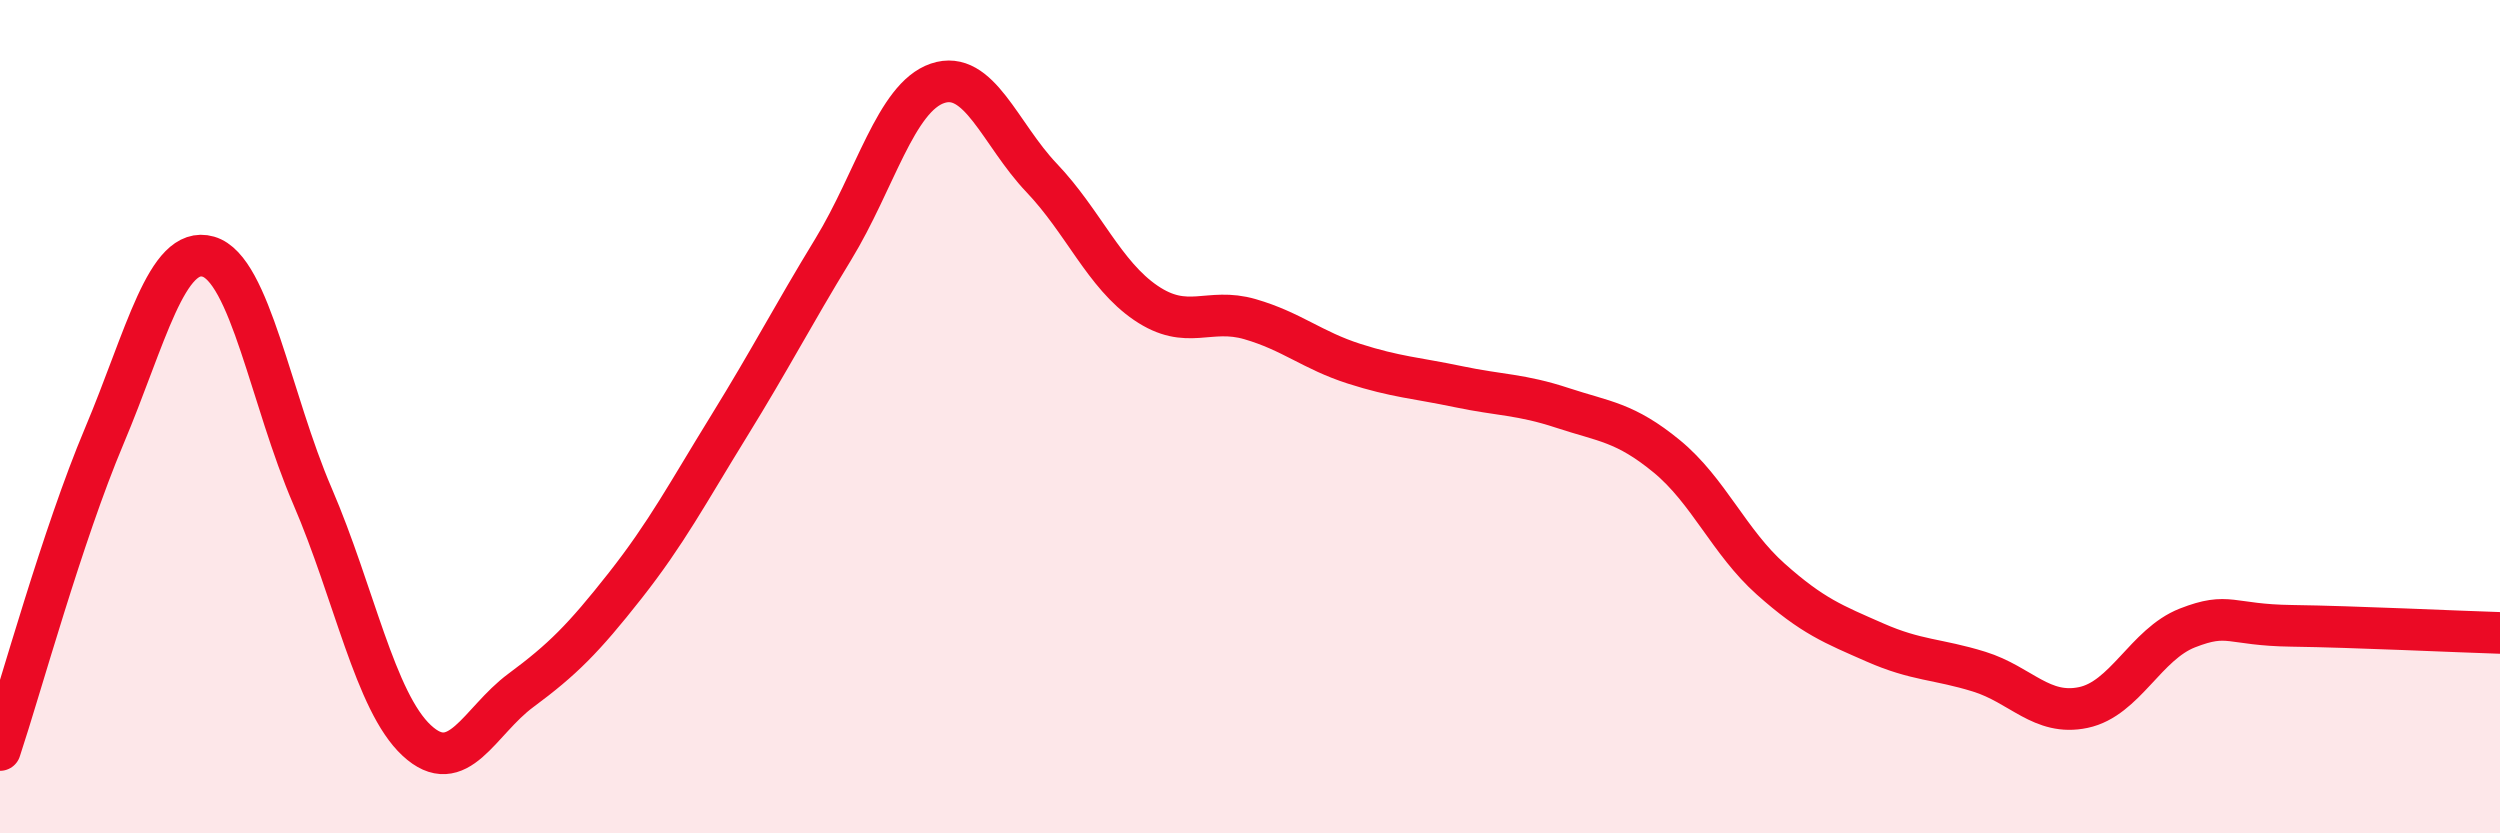
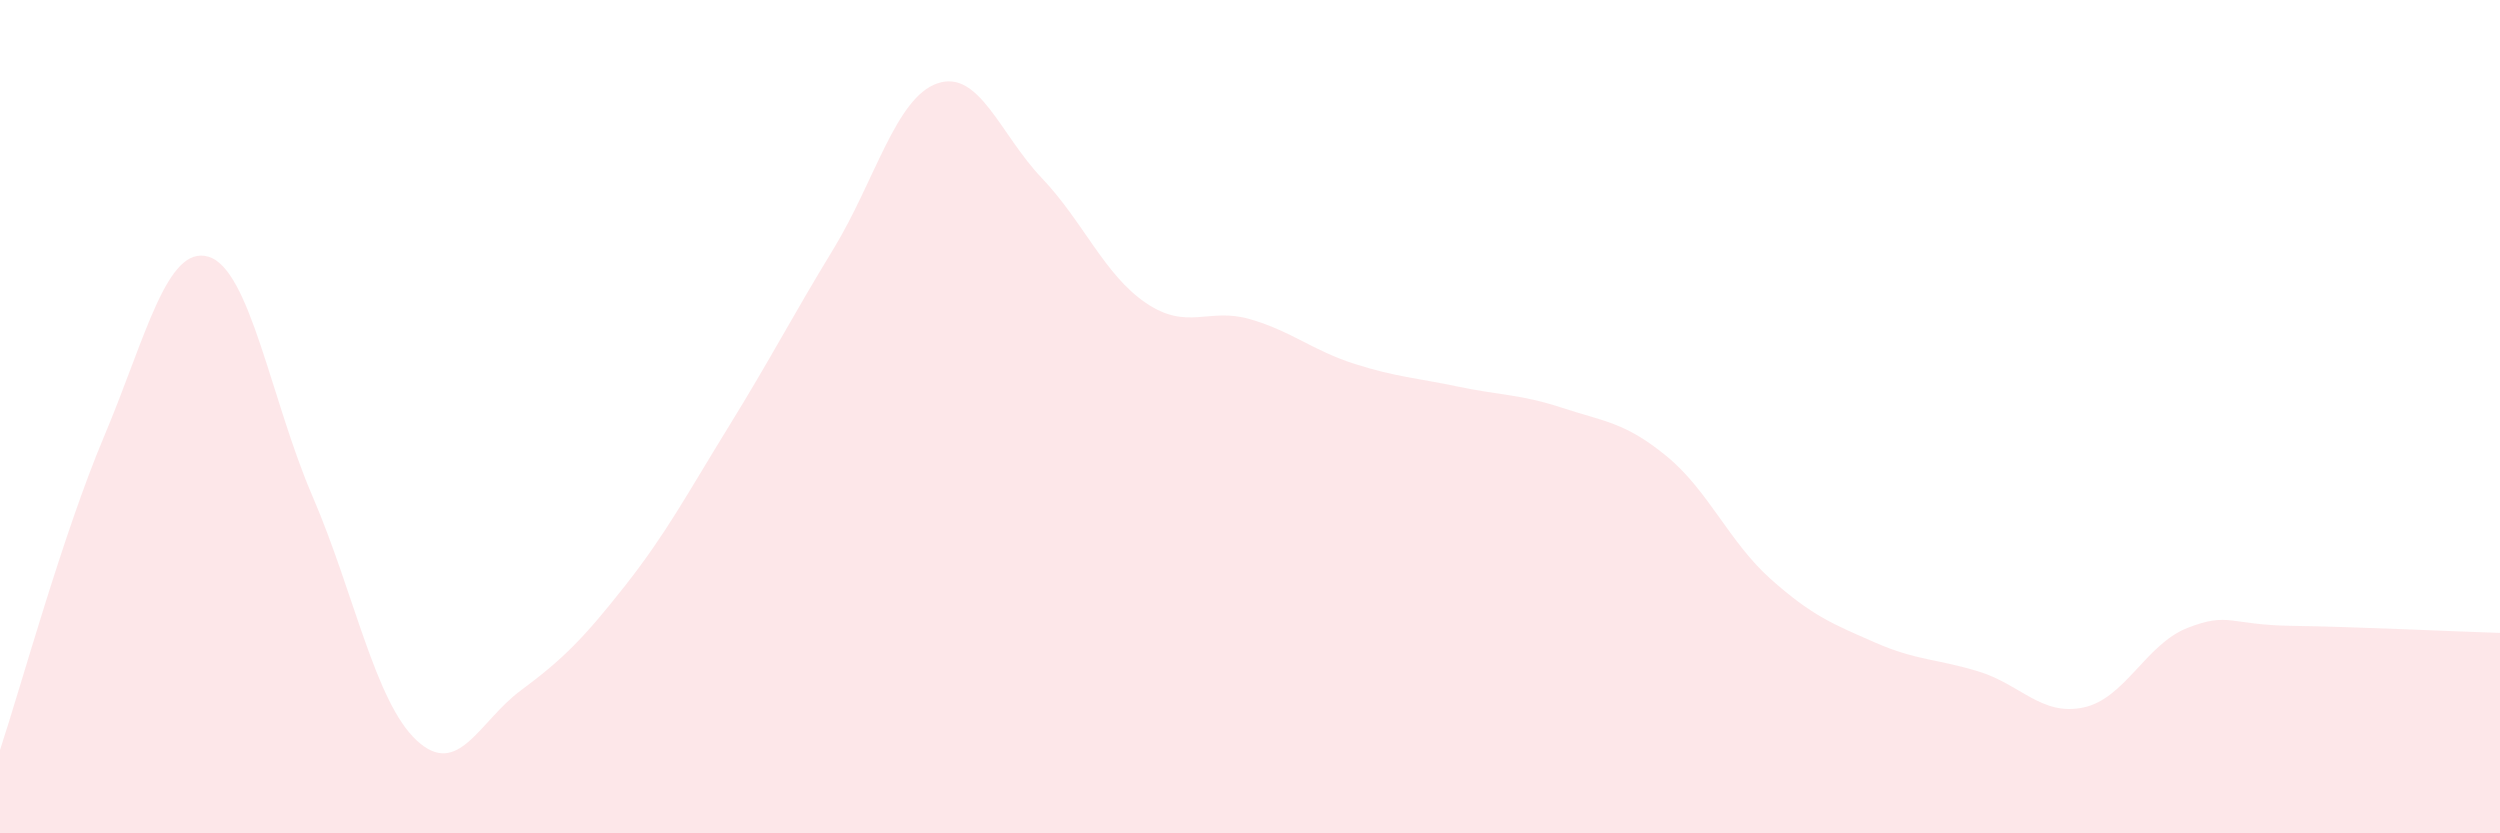
<svg xmlns="http://www.w3.org/2000/svg" width="60" height="20" viewBox="0 0 60 20">
  <path d="M 0,18 C 0.5,16.49 1.5,12.84 2.5,10.47 C 3.5,8.1 4,5.87 5,6.16 C 6,6.45 6.5,9.59 7.5,11.91 C 8.5,14.23 9,16.84 10,17.77 C 11,18.7 11.5,17.31 12.5,16.57 C 13.5,15.83 14,15.33 15,14.06 C 16,12.79 16.5,11.84 17.5,10.22 C 18.5,8.6 19,7.62 20,5.98 C 21,4.34 21.5,2.34 22.5,2 C 23.5,1.66 24,3.22 25,4.27 C 26,5.32 26.5,6.59 27.5,7.27 C 28.5,7.95 29,7.37 30,7.66 C 31,7.95 31.5,8.41 32.5,8.73 C 33.5,9.05 34,9.07 35,9.28 C 36,9.49 36.5,9.46 37.5,9.79 C 38.5,10.12 39,10.13 40,10.95 C 41,11.77 41.5,13.01 42.5,13.9 C 43.5,14.79 44,14.98 45,15.42 C 46,15.86 46.5,15.81 47.5,16.12 C 48.5,16.43 49,17.19 50,16.98 C 51,16.77 51.5,15.46 52.5,15.07 C 53.5,14.68 53.5,15 55,15.02 C 56.5,15.04 59,15.16 60,15.19L60 20L0 20Z" fill="#EB0A25" opacity="0.1" stroke-linecap="round" stroke-linejoin="round" />
-   <path d="M 0,18 C 0.5,16.49 1.5,12.84 2.5,10.47 C 3.5,8.1 4,5.87 5,6.16 C 6,6.45 6.5,9.59 7.5,11.91 C 8.5,14.23 9,16.84 10,17.77 C 11,18.7 11.5,17.31 12.5,16.57 C 13.5,15.83 14,15.33 15,14.06 C 16,12.79 16.5,11.84 17.5,10.22 C 18.5,8.6 19,7.62 20,5.98 C 21,4.34 21.5,2.34 22.5,2 C 23.5,1.66 24,3.22 25,4.27 C 26,5.32 26.5,6.59 27.5,7.27 C 28.5,7.95 29,7.37 30,7.66 C 31,7.95 31.5,8.41 32.5,8.73 C 33.5,9.05 34,9.07 35,9.28 C 36,9.49 36.5,9.46 37.5,9.79 C 38.5,10.12 39,10.13 40,10.95 C 41,11.77 41.5,13.01 42.5,13.9 C 43.5,14.79 44,14.98 45,15.42 C 46,15.86 46.5,15.81 47.5,16.12 C 48.5,16.43 49,17.19 50,16.98 C 51,16.77 51.5,15.46 52.5,15.07 C 53.5,14.68 53.5,15 55,15.02 C 56.5,15.04 59,15.16 60,15.19" stroke="#EB0A25" stroke-width="1" fill="none" stroke-linecap="round" stroke-linejoin="round" />
</svg>